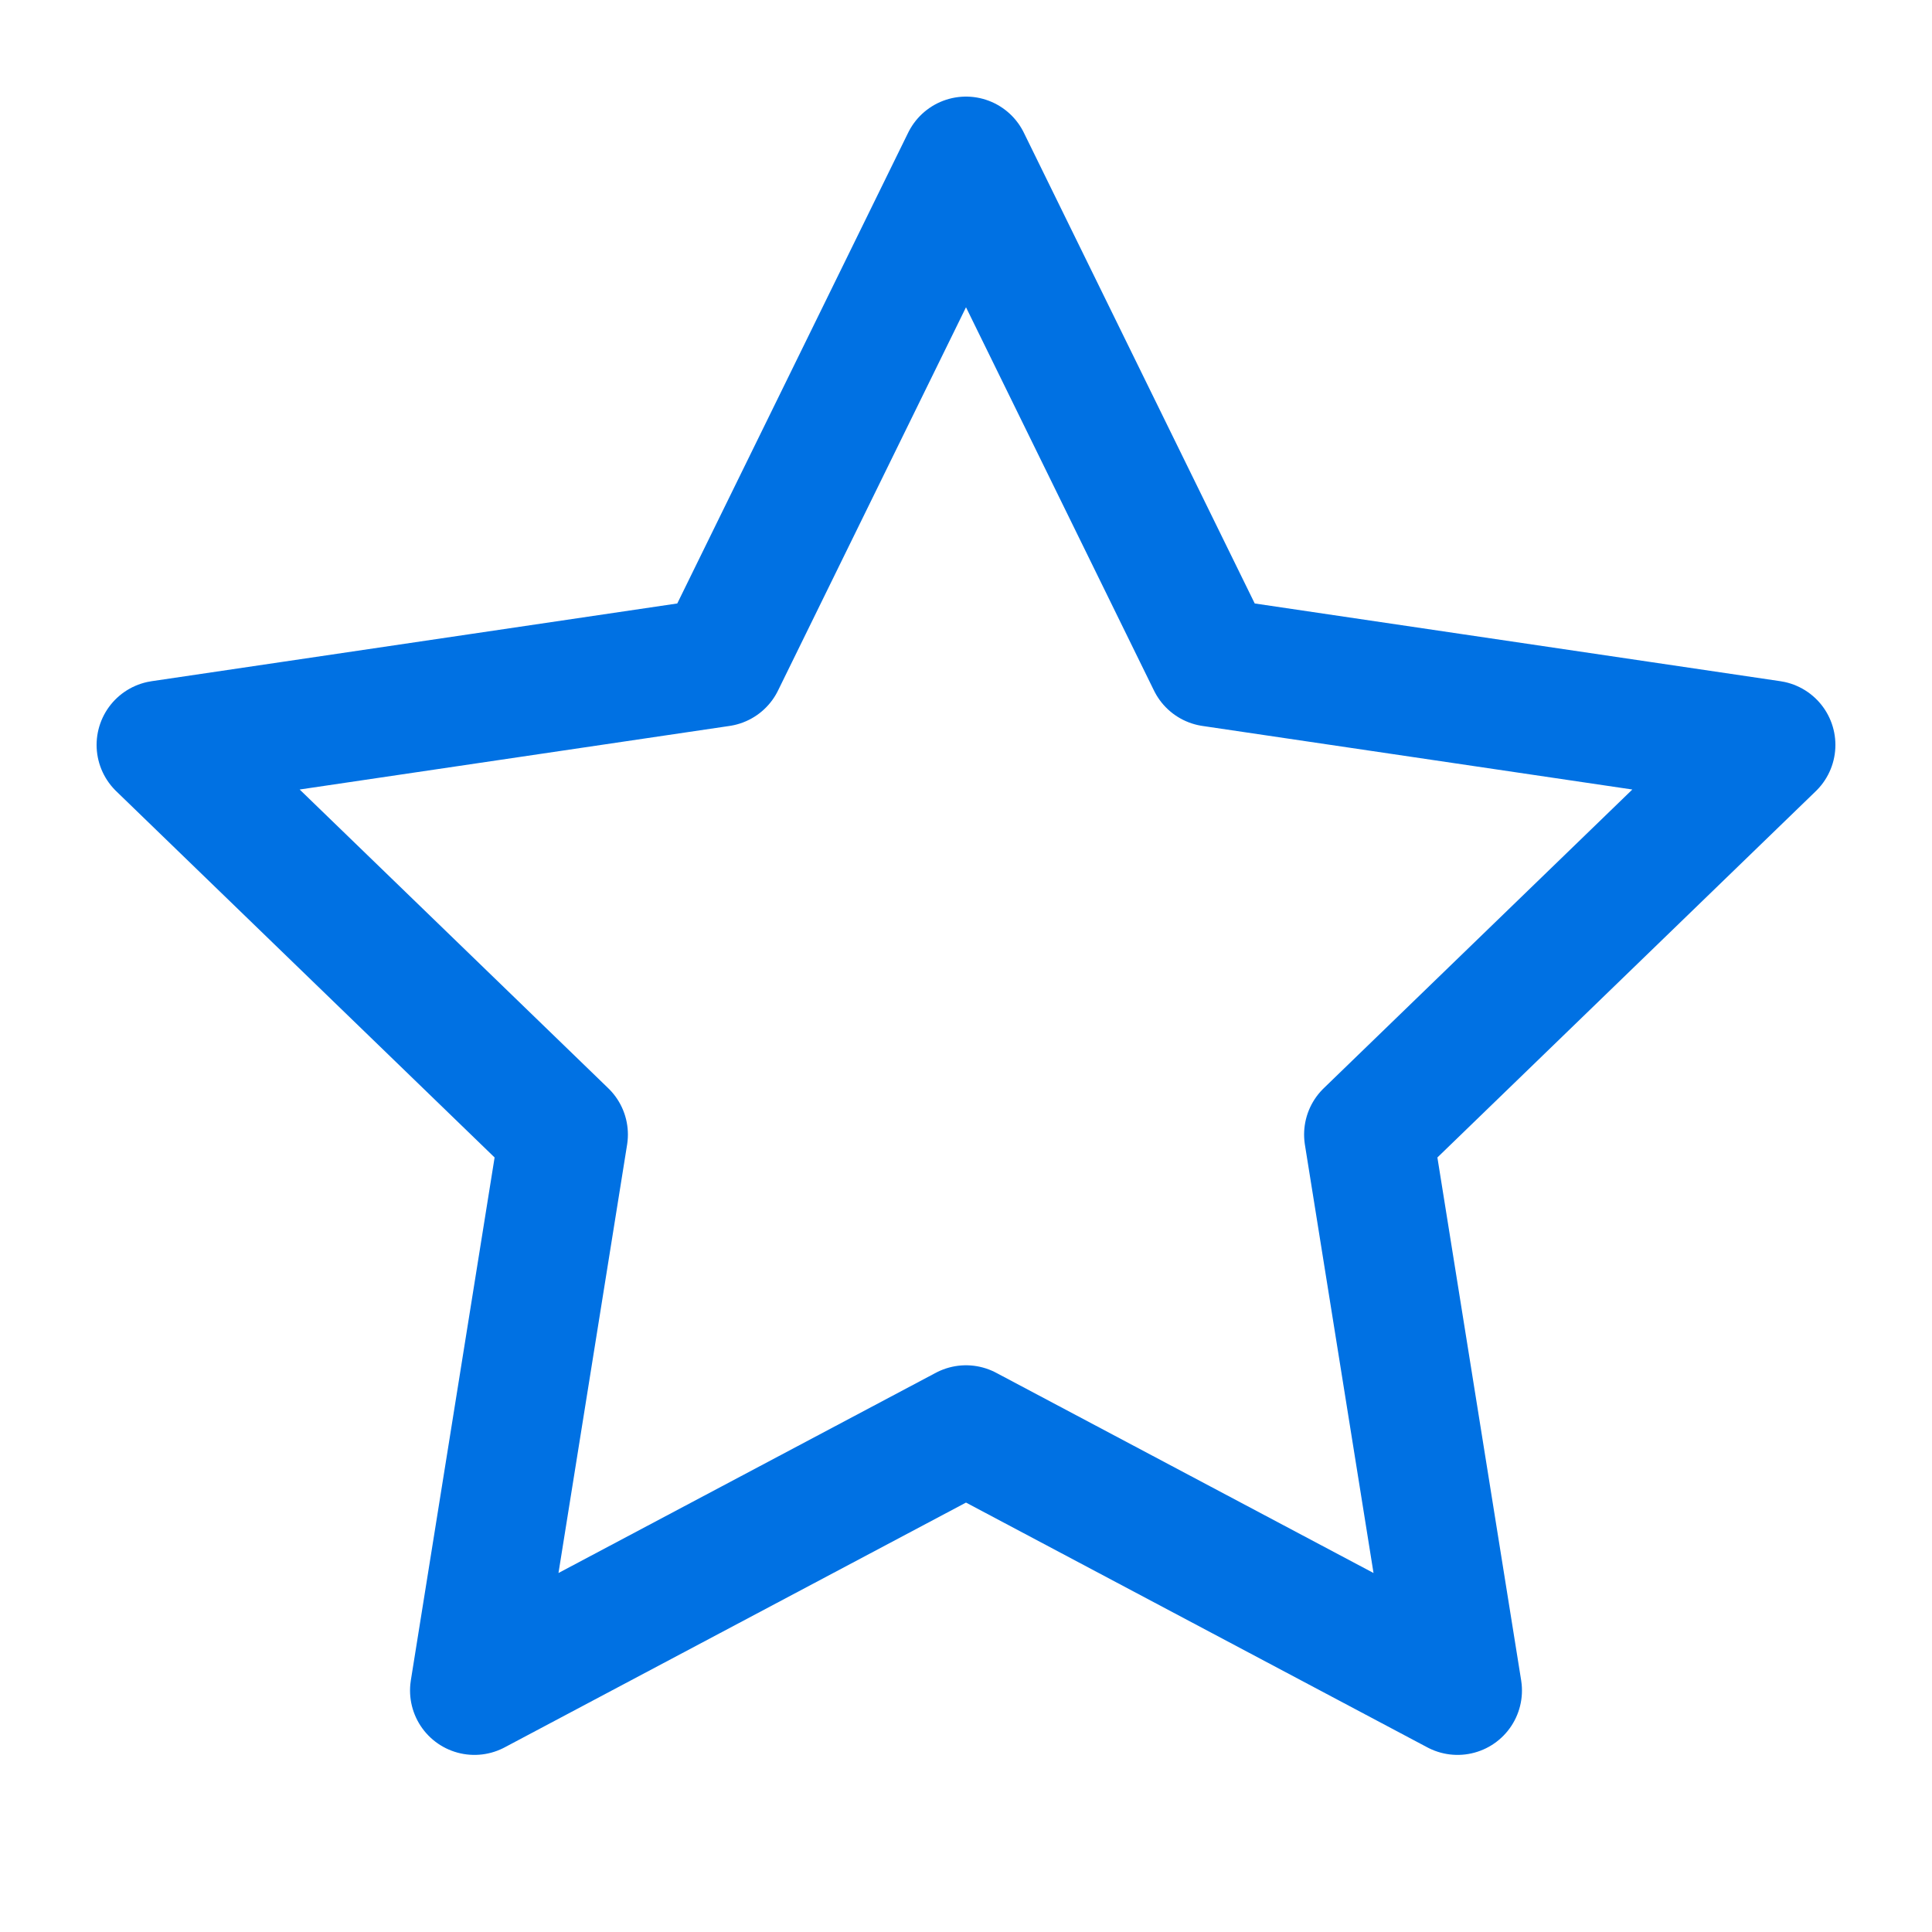
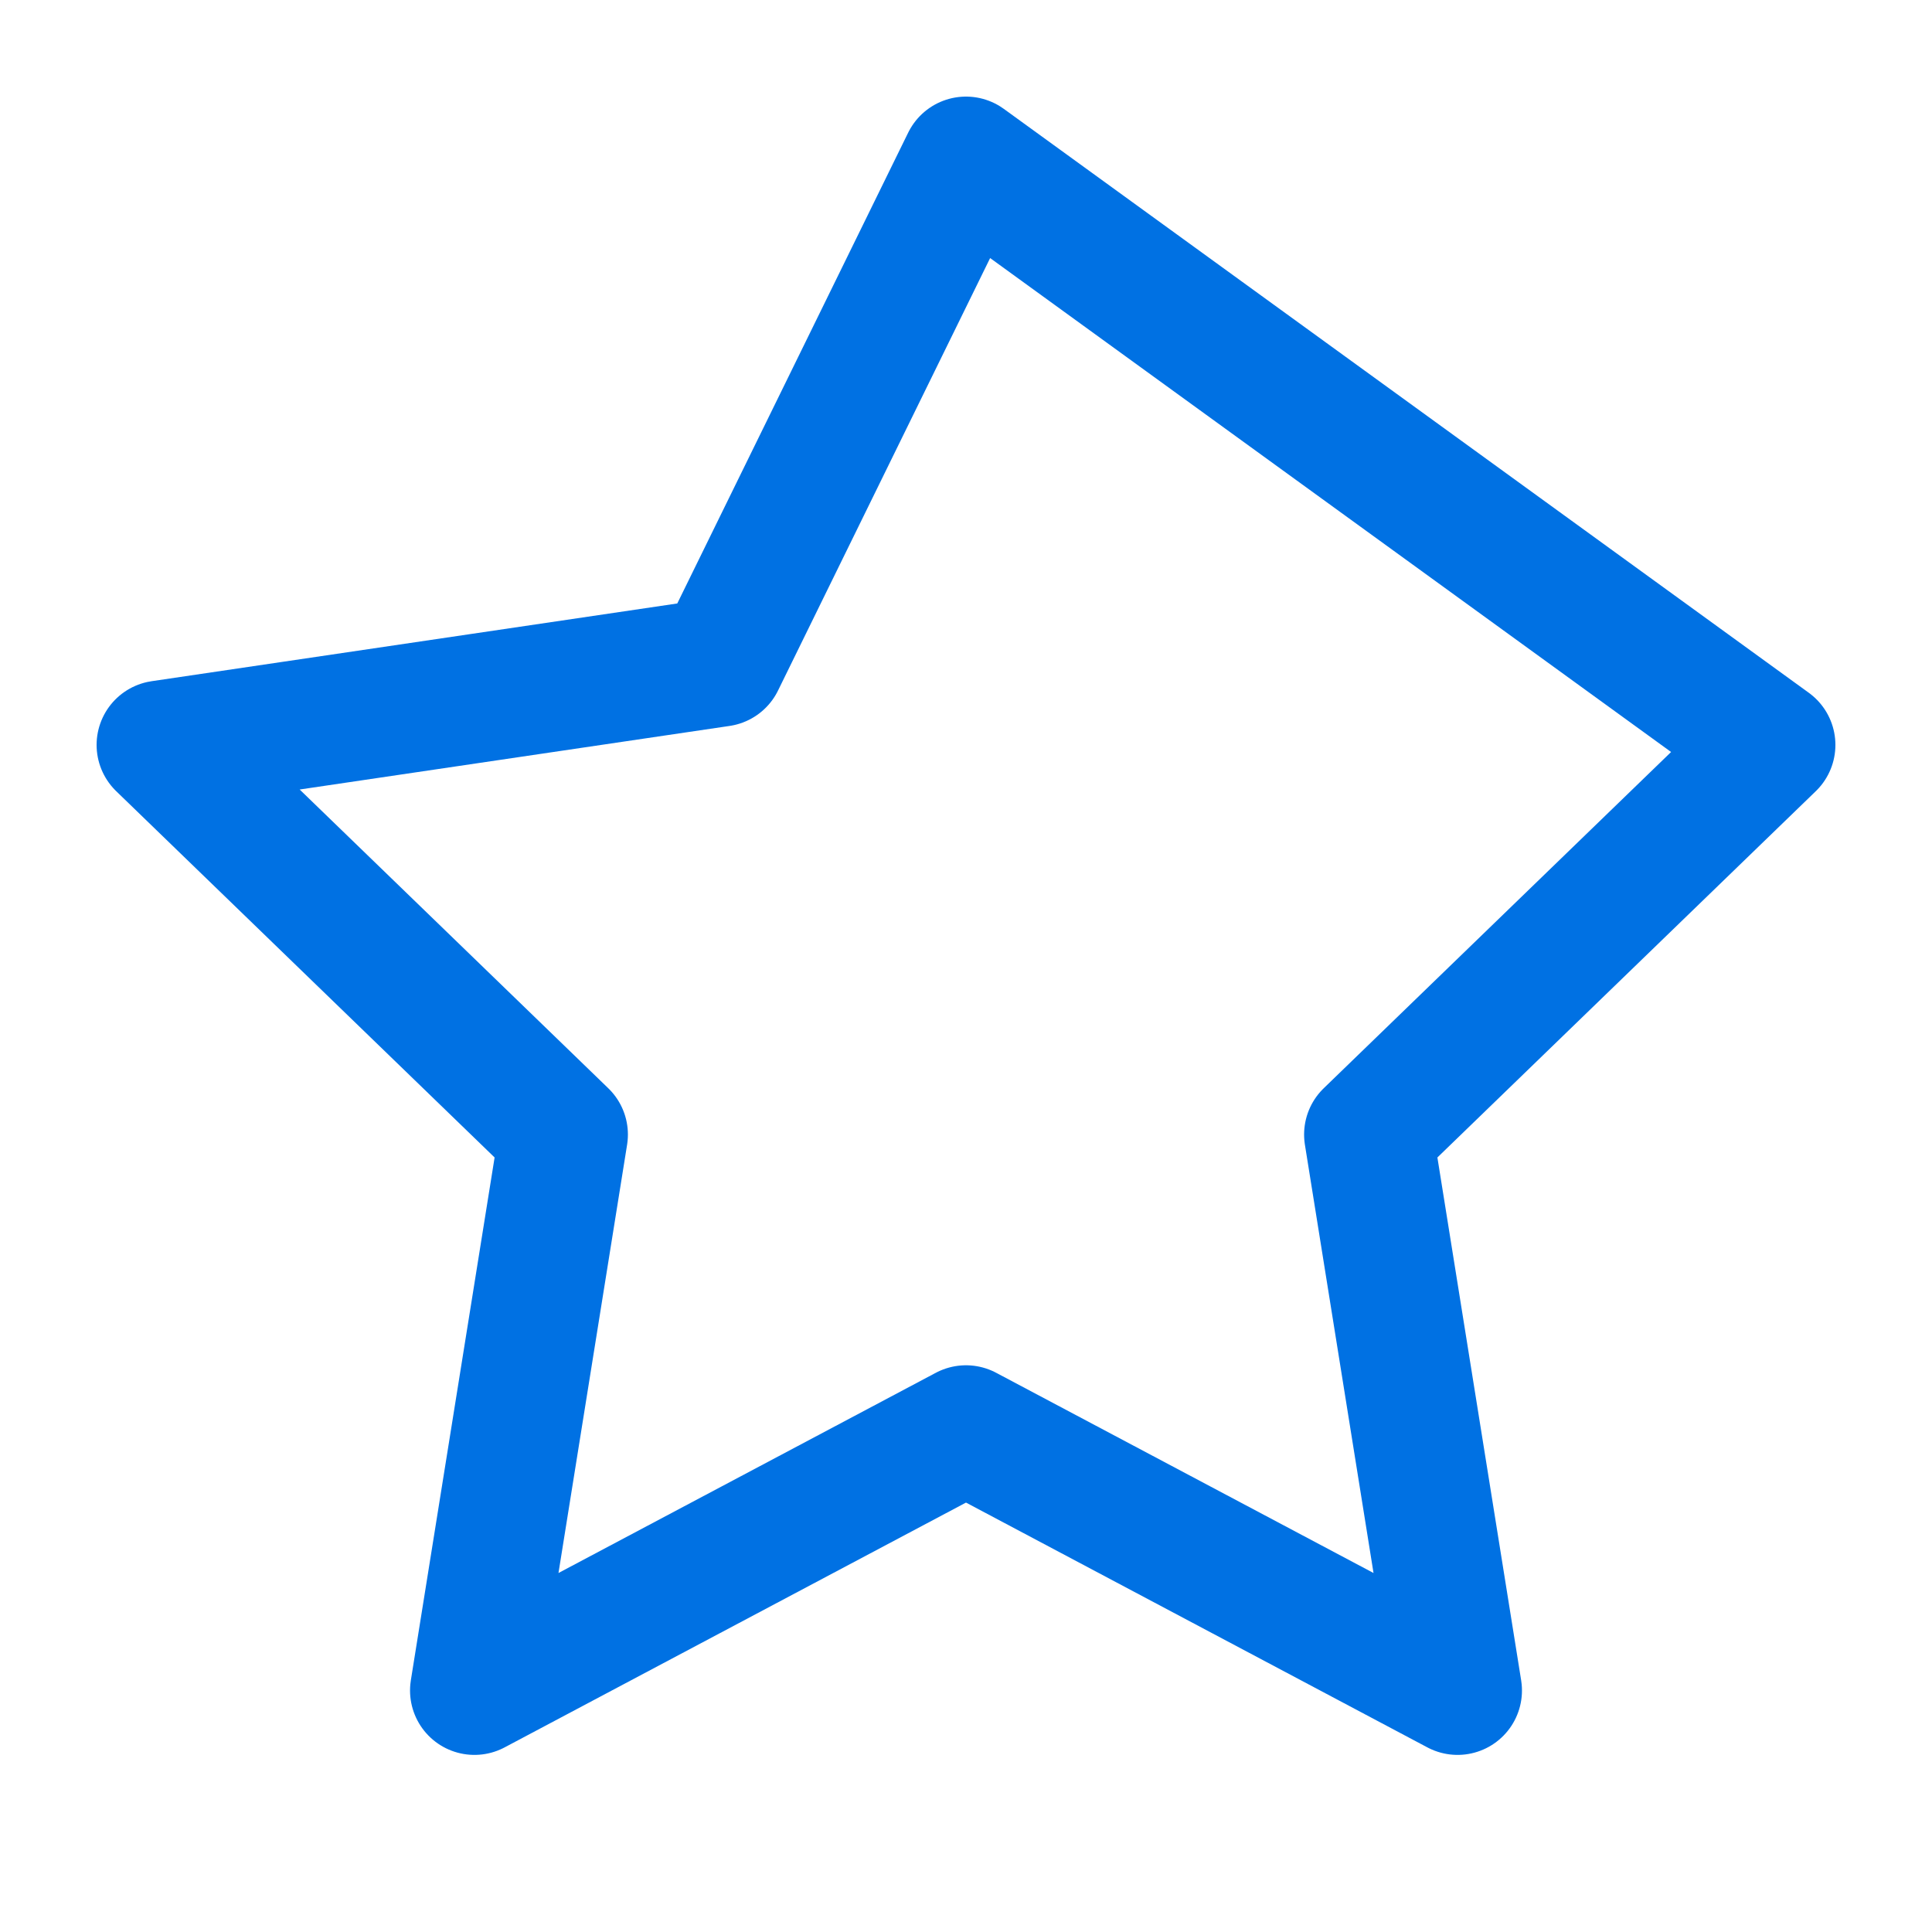
<svg xmlns="http://www.w3.org/2000/svg" width="30" height="30" viewBox="0 0 30 30" fill="none">
-   <path d="M15 2.5L18.817 10.283L27.5 11.567L21.25 17.617L22.633 26.25L15 22.2L7.367 26.25L8.75 17.617L2.5 11.567L11.183 10.283L15 2.5Z" stroke="#0071E3" stroke-width="2" stroke-linecap="round" stroke-linejoin="round" />
+   <path d="M15 2.5L27.5 11.567L21.25 17.617L22.633 26.25L15 22.2L7.367 26.25L8.75 17.617L2.5 11.567L11.183 10.283L15 2.5Z" stroke="#0071E3" stroke-width="2" stroke-linecap="round" stroke-linejoin="round" />
</svg>